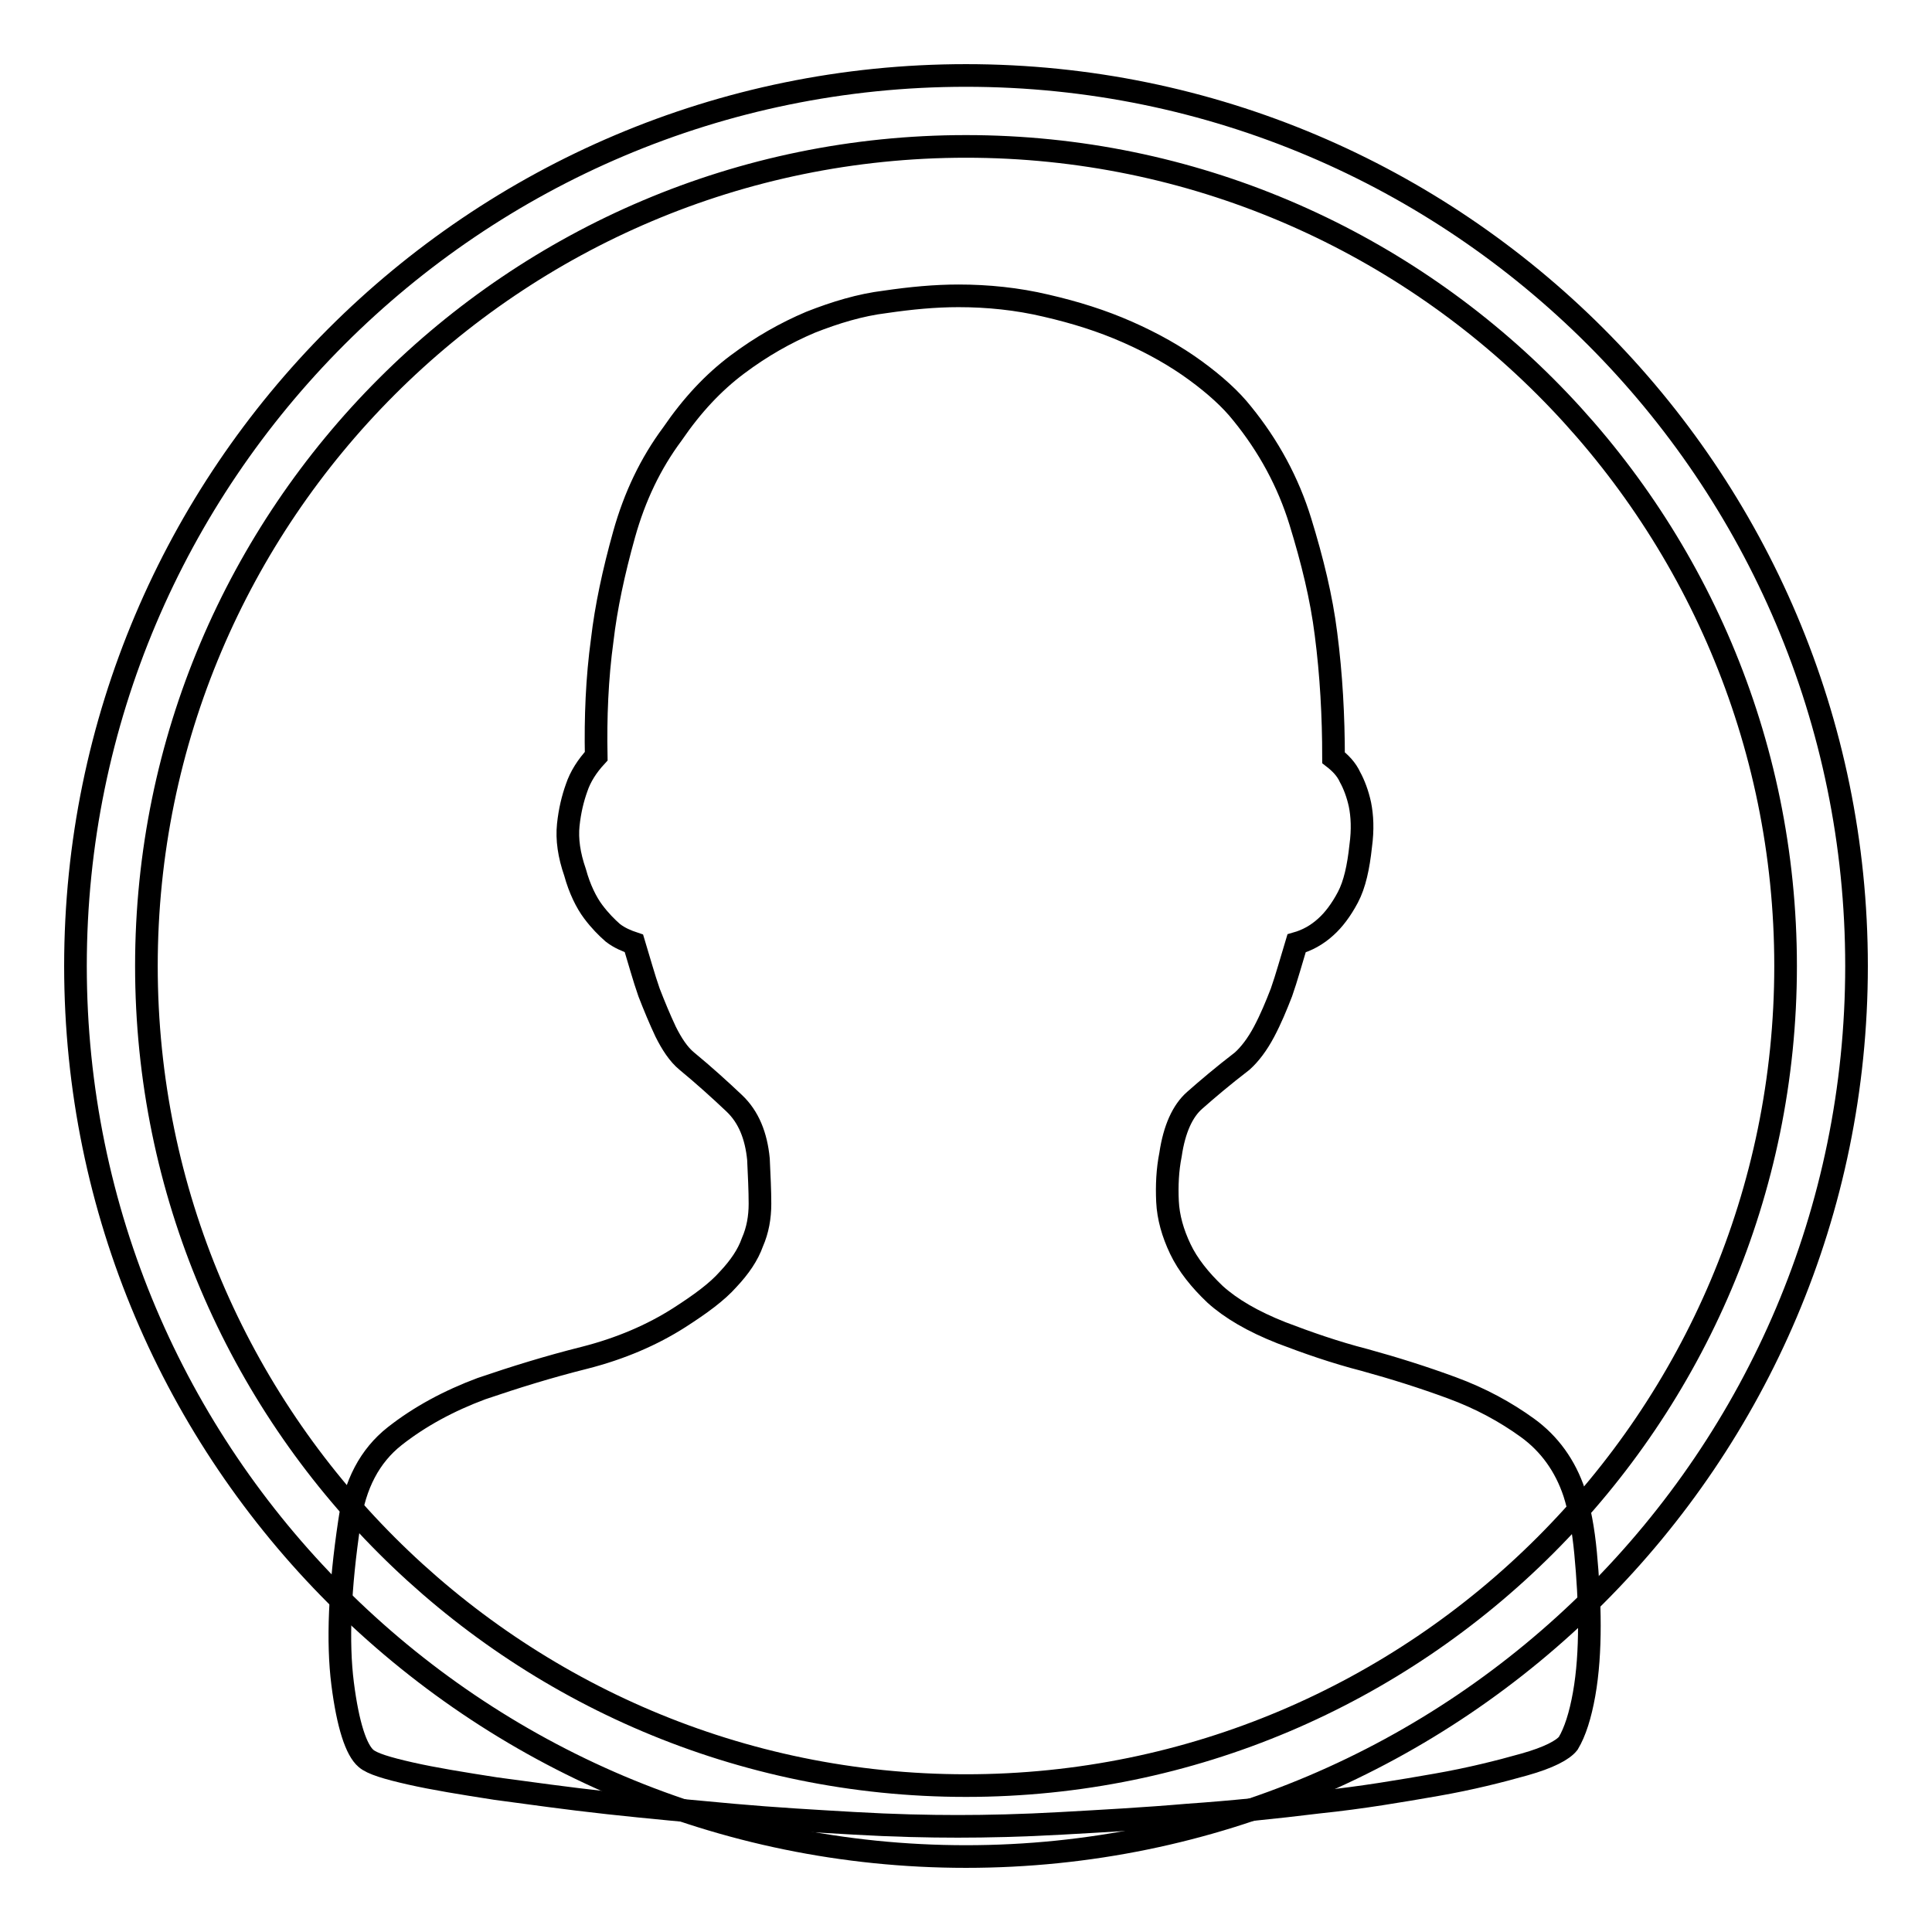
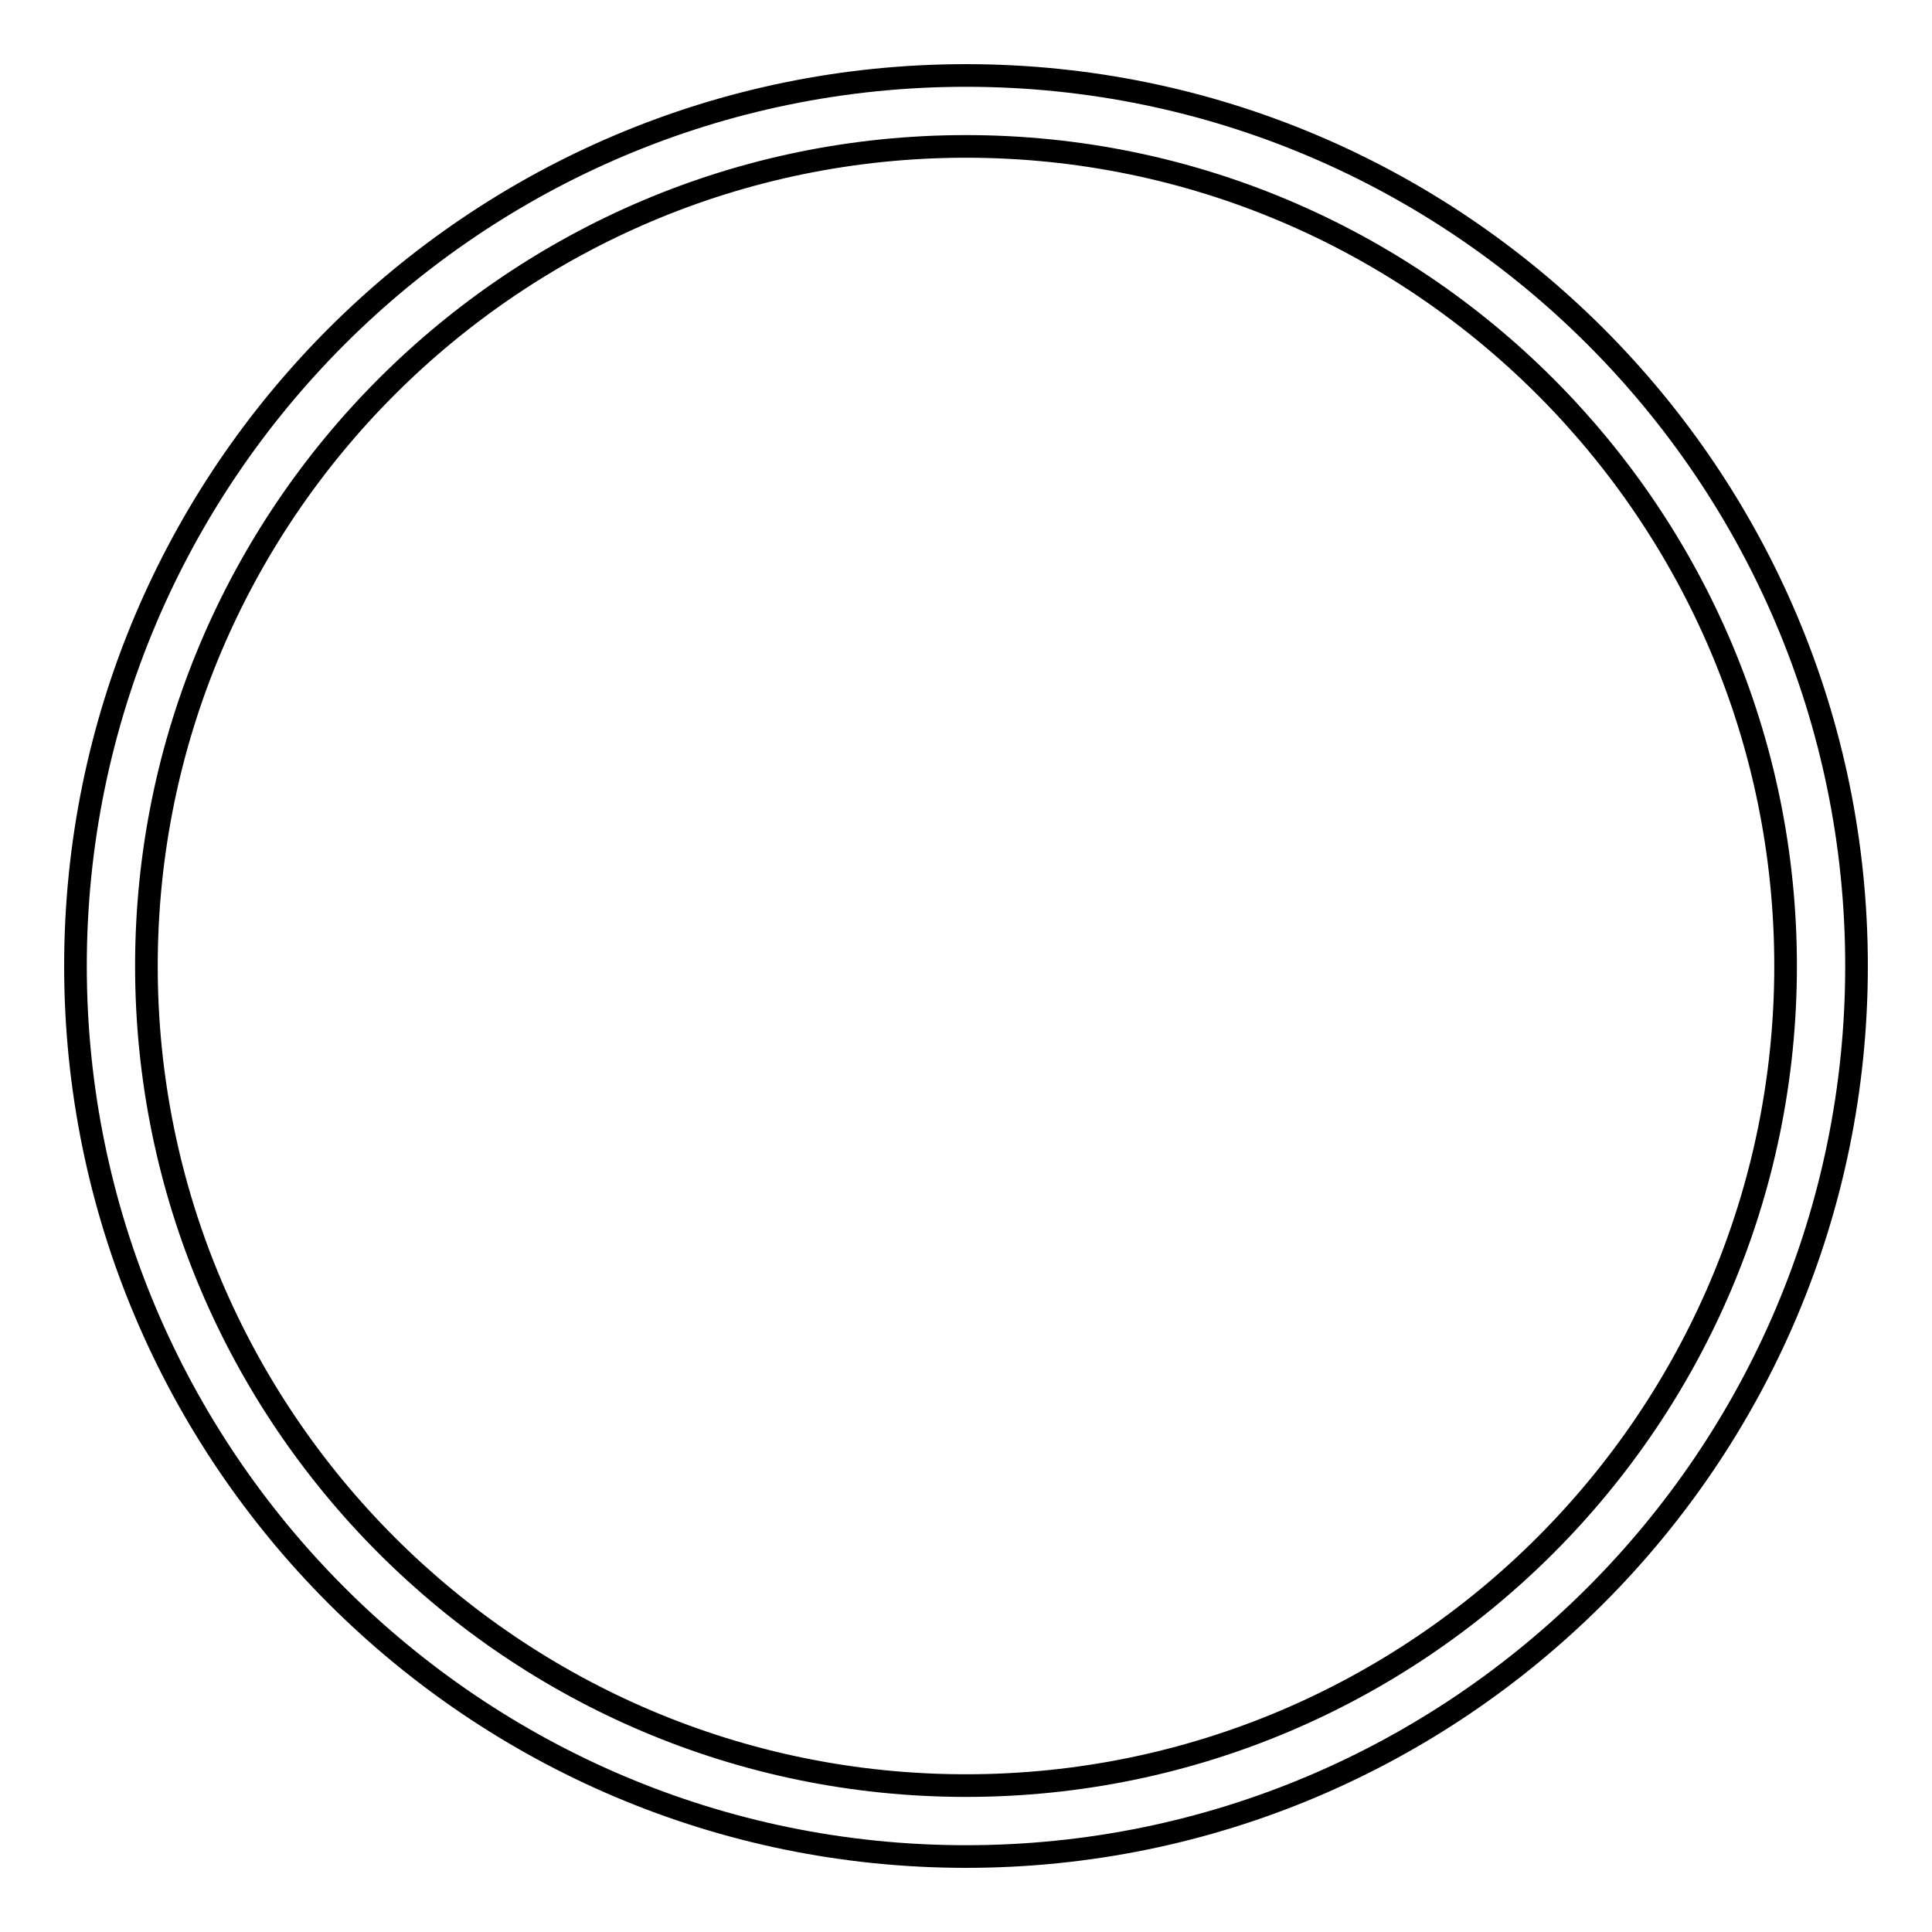
<svg xmlns="http://www.w3.org/2000/svg" version="1.1" x="0px" y="0px" viewBox="0 0 256 256" enable-background="new 0 0 256 256" xml:space="preserve">
  <g>
    <g>
-       <path stroke-width="3" fill-opacity="0" stroke="#000000" d="M127,39.2c3.9,0,7.8,0.4,11.6,1.3c3.9,0.9,7.4,2,10.8,3.5c3.4,1.5,6.4,3.2,9,5.1c2.6,1.9,4.7,3.8,6.2,5.7c3.5,4.3,6.1,9.1,7.7,14.3c1.6,5.2,2.8,10.1,3.4,14.9c0.7,5.4,1,10.9,1,16.4c0.9,0.7,1.7,1.5,2.2,2.6c0.5,0.9,1,2.2,1.3,3.6c0.3,1.5,0.4,3.3,0.1,5.5c-0.3,2.8-0.8,5.1-1.7,6.8s-1.9,3-2.9,3.9c-1.2,1.1-2.5,1.8-3.9,2.2c-0.7,2.3-1.3,4.5-2,6.5c-0.7,1.8-1.4,3.5-2.3,5.2c-0.9,1.7-1.9,3-2.9,3.9c-2.6,2-4.6,3.7-6.3,5.2c-1.6,1.4-2.7,3.8-3.2,7.2c-0.4,2-0.5,4.1-0.4,6.2c0.1,2.1,0.7,4.2,1.7,6.3c1,2.1,2.6,4.1,4.6,6c2.1,1.9,5,3.6,8.8,5.1c3.4,1.3,7.1,2.6,11,3.6c4,1.1,7.8,2.3,11.6,3.7c3.8,1.4,7.1,3.2,10,5.3c2.9,2.1,5,5,6.2,8.6c0.7,2.2,1.2,4.8,1.5,8c0.3,3.2,0.5,6.4,0.5,9.6c0,3.2-0.2,6.3-0.7,9.1c-0.5,2.8-1.2,5-2.1,6.5c-0.7,0.9-2.6,1.9-5.8,2.8c-3.2,0.9-7.1,1.9-11.7,2.7s-9.8,1.7-15.6,2.3c-5.7,0.7-11.5,1.3-17.3,1.7c-5.8,0.5-11.4,0.8-16.7,1.1c-5.3,0.3-9.9,0.4-13.8,0.4c-3.9,0-8.5-0.1-13.7-0.4c-5.2-0.3-10.5-0.6-16.1-1.1c-5.5-0.5-11-1-16.5-1.6c-5.5-0.6-10.4-1.3-14.9-1.9c-4.5-0.7-8.2-1.3-11.3-2c-3.1-0.7-5.1-1.3-5.9-2c-1.3-1.1-2.4-4.4-3.1-9.9s-0.4-12.7,0.9-21.4c0.7-5,2.7-8.8,6-11.4c3.3-2.6,7.2-4.7,11.5-6.3c4.4-1.5,8.9-2.9,13.7-4.1c4.7-1.2,8.9-3,12.5-5.3c2.8-1.8,5-3.4,6.5-5.1c1.5-1.6,2.6-3.2,3.2-4.9c0.7-1.6,1-3.3,1-5.1s-0.1-3.7-0.2-5.9c-0.3-3.1-1.3-5.6-3.2-7.4c-1.9-1.8-4-3.7-6.3-5.6c-1.1-0.9-2-2.3-2.8-3.9c-0.8-1.7-1.5-3.4-2.2-5.2c-0.7-2-1.3-4.2-2-6.5c-0.9-0.3-1.9-0.7-2.8-1.4c-0.8-0.7-1.7-1.6-2.6-2.8c-0.9-1.2-1.8-3-2.4-5.2c-0.8-2.3-1.1-4.4-0.9-6.3c0.2-1.9,0.6-3.5,1.1-4.9c0.5-1.5,1.4-2.9,2.6-4.2c-0.1-5.1,0.1-10.3,0.8-15.4c0.5-4.3,1.5-9,2.9-14c1.4-5,3.5-9.4,6.4-13.3c2.6-3.8,5.4-6.8,8.6-9.2c3.2-2.4,6.4-4.2,9.7-5.6c3.3-1.3,6.6-2.3,9.9-2.7C120.7,39.5,123.9,39.2,127,39.2L127,39.2z" />
      <path stroke-width="3" fill-opacity="0" stroke="#000000" d="M128,246c-65.1,0-118-52.9-118-118C10,62.9,62.9,10,128,10c65.1,0,118,52.9,118,118C246,193.1,193.1,246,128,246z M128,19.4C68.1,19.4,19.4,68.1,19.4,128S68.1,236.6,128,236.6S236.6,187.9,236.6,128S187.9,19.4,128,19.4z" />
    </g>
  </g>
</svg>